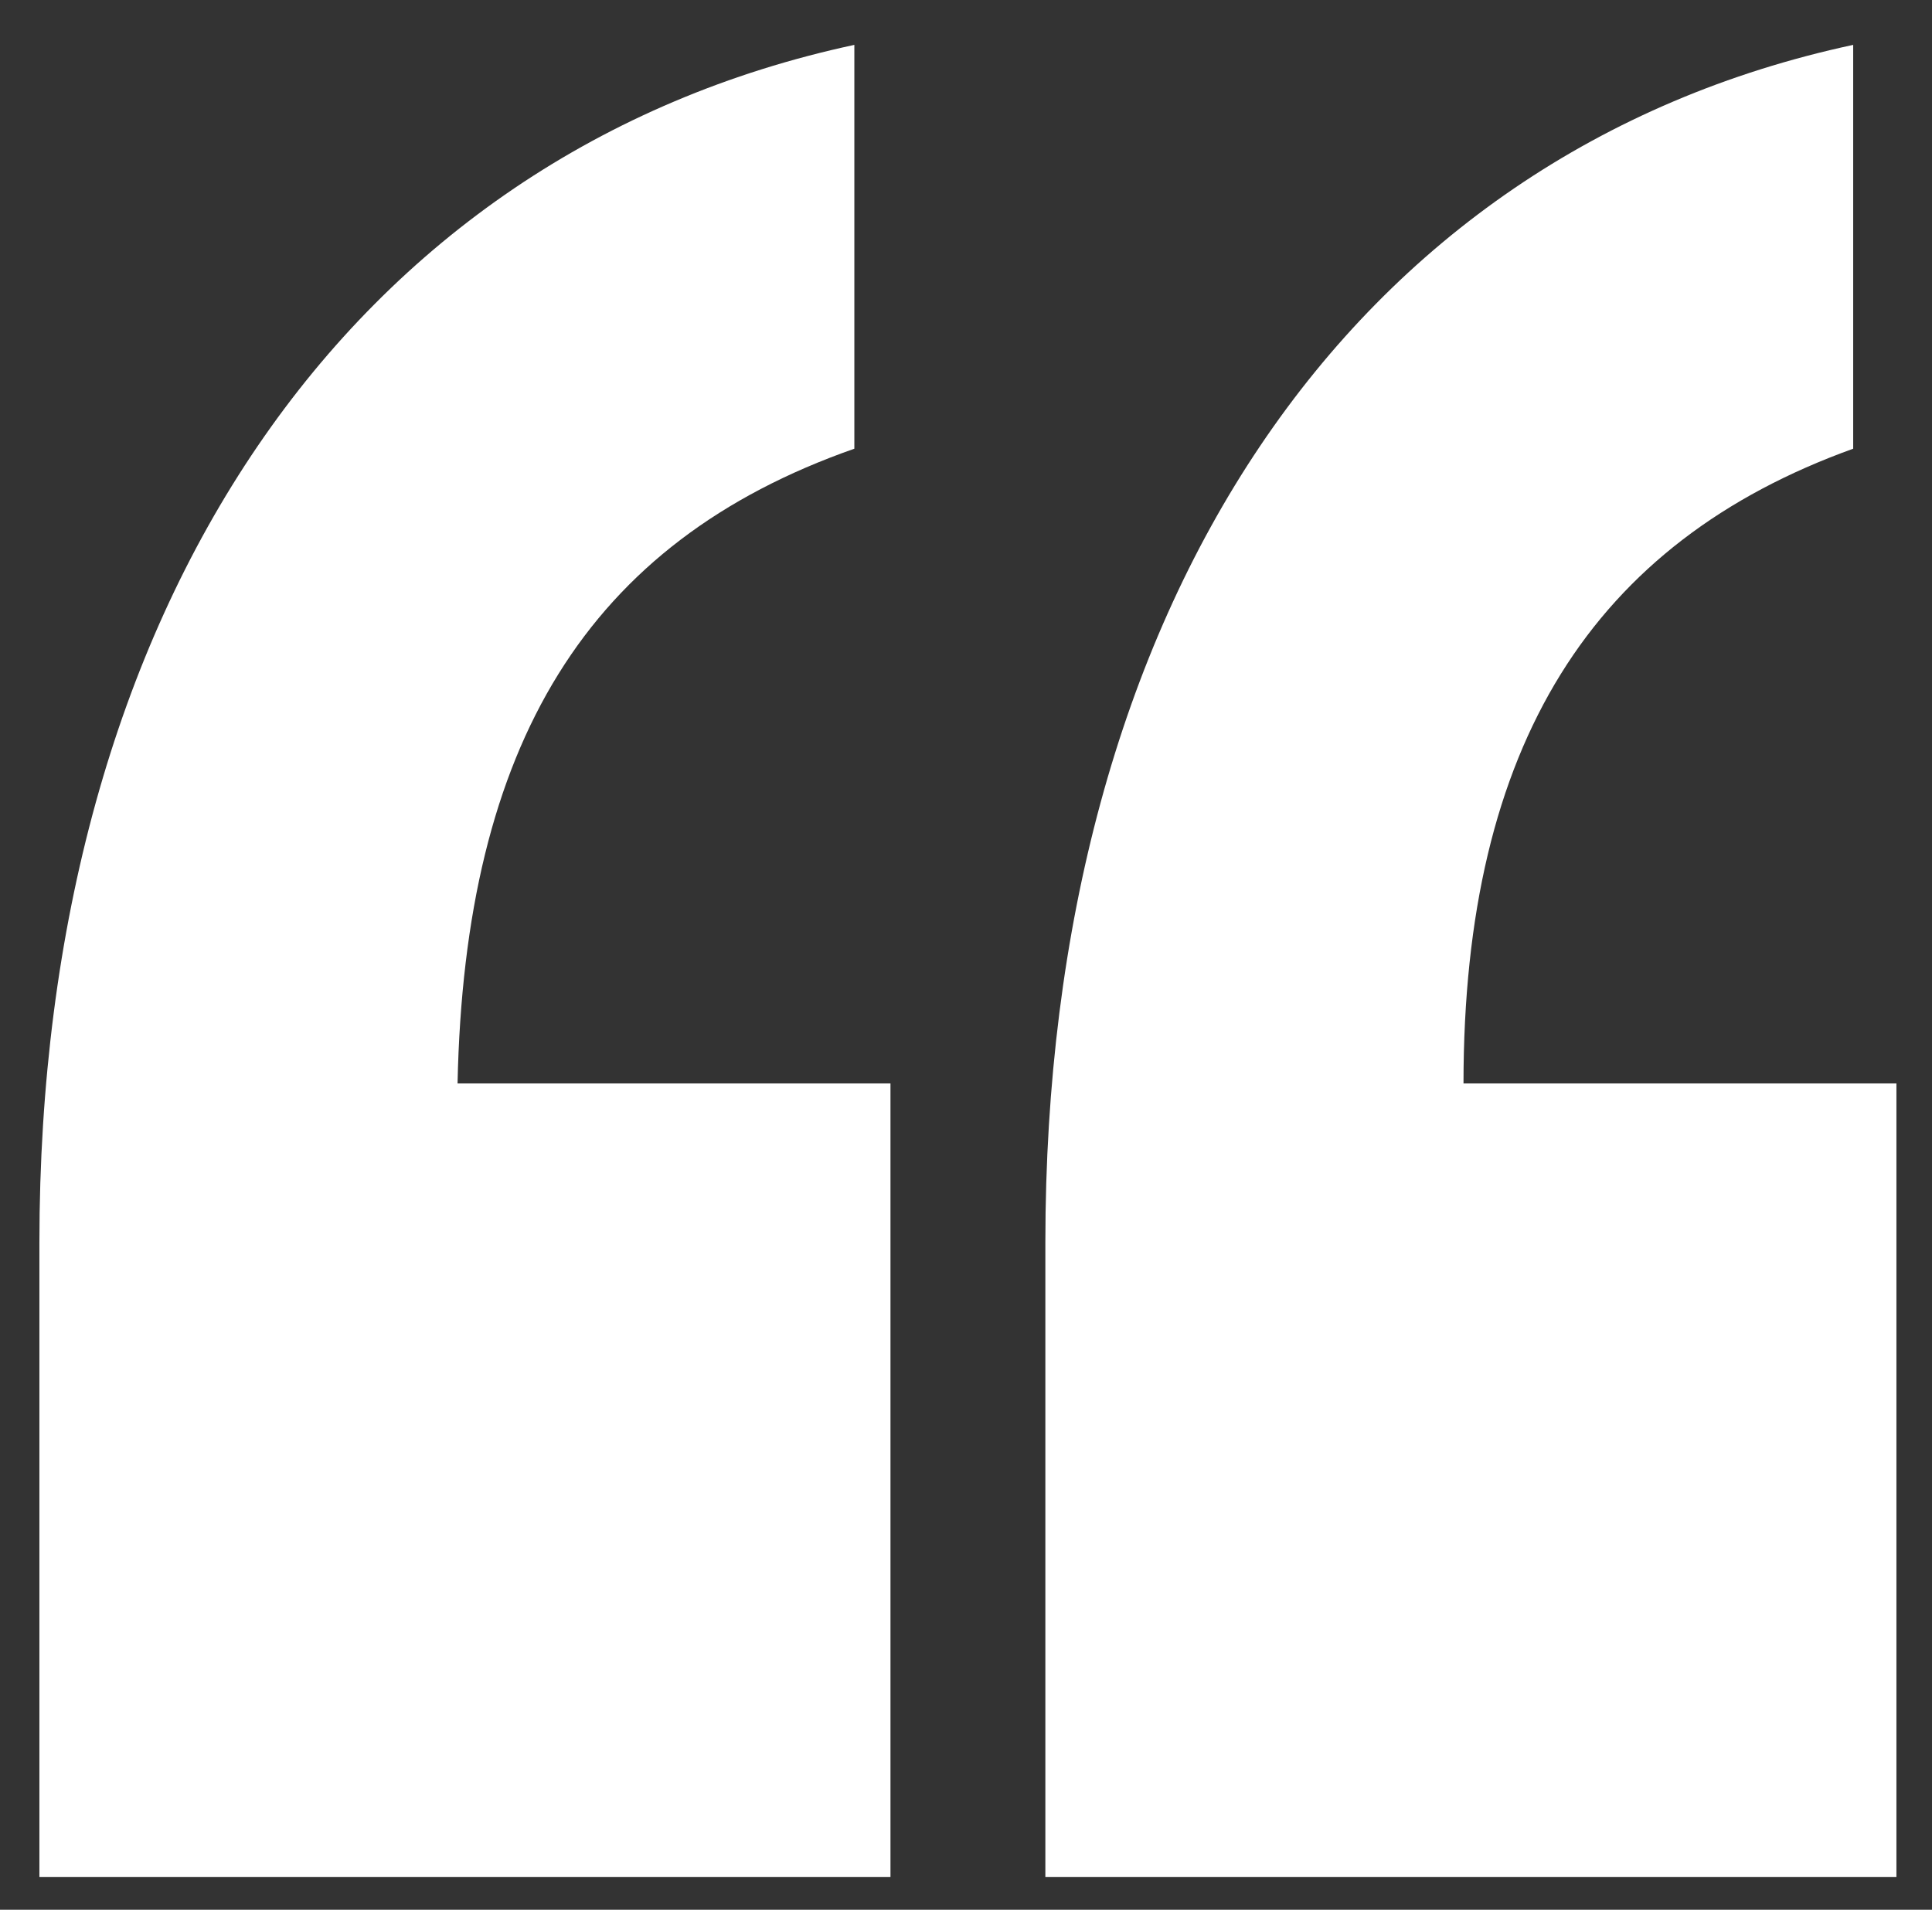
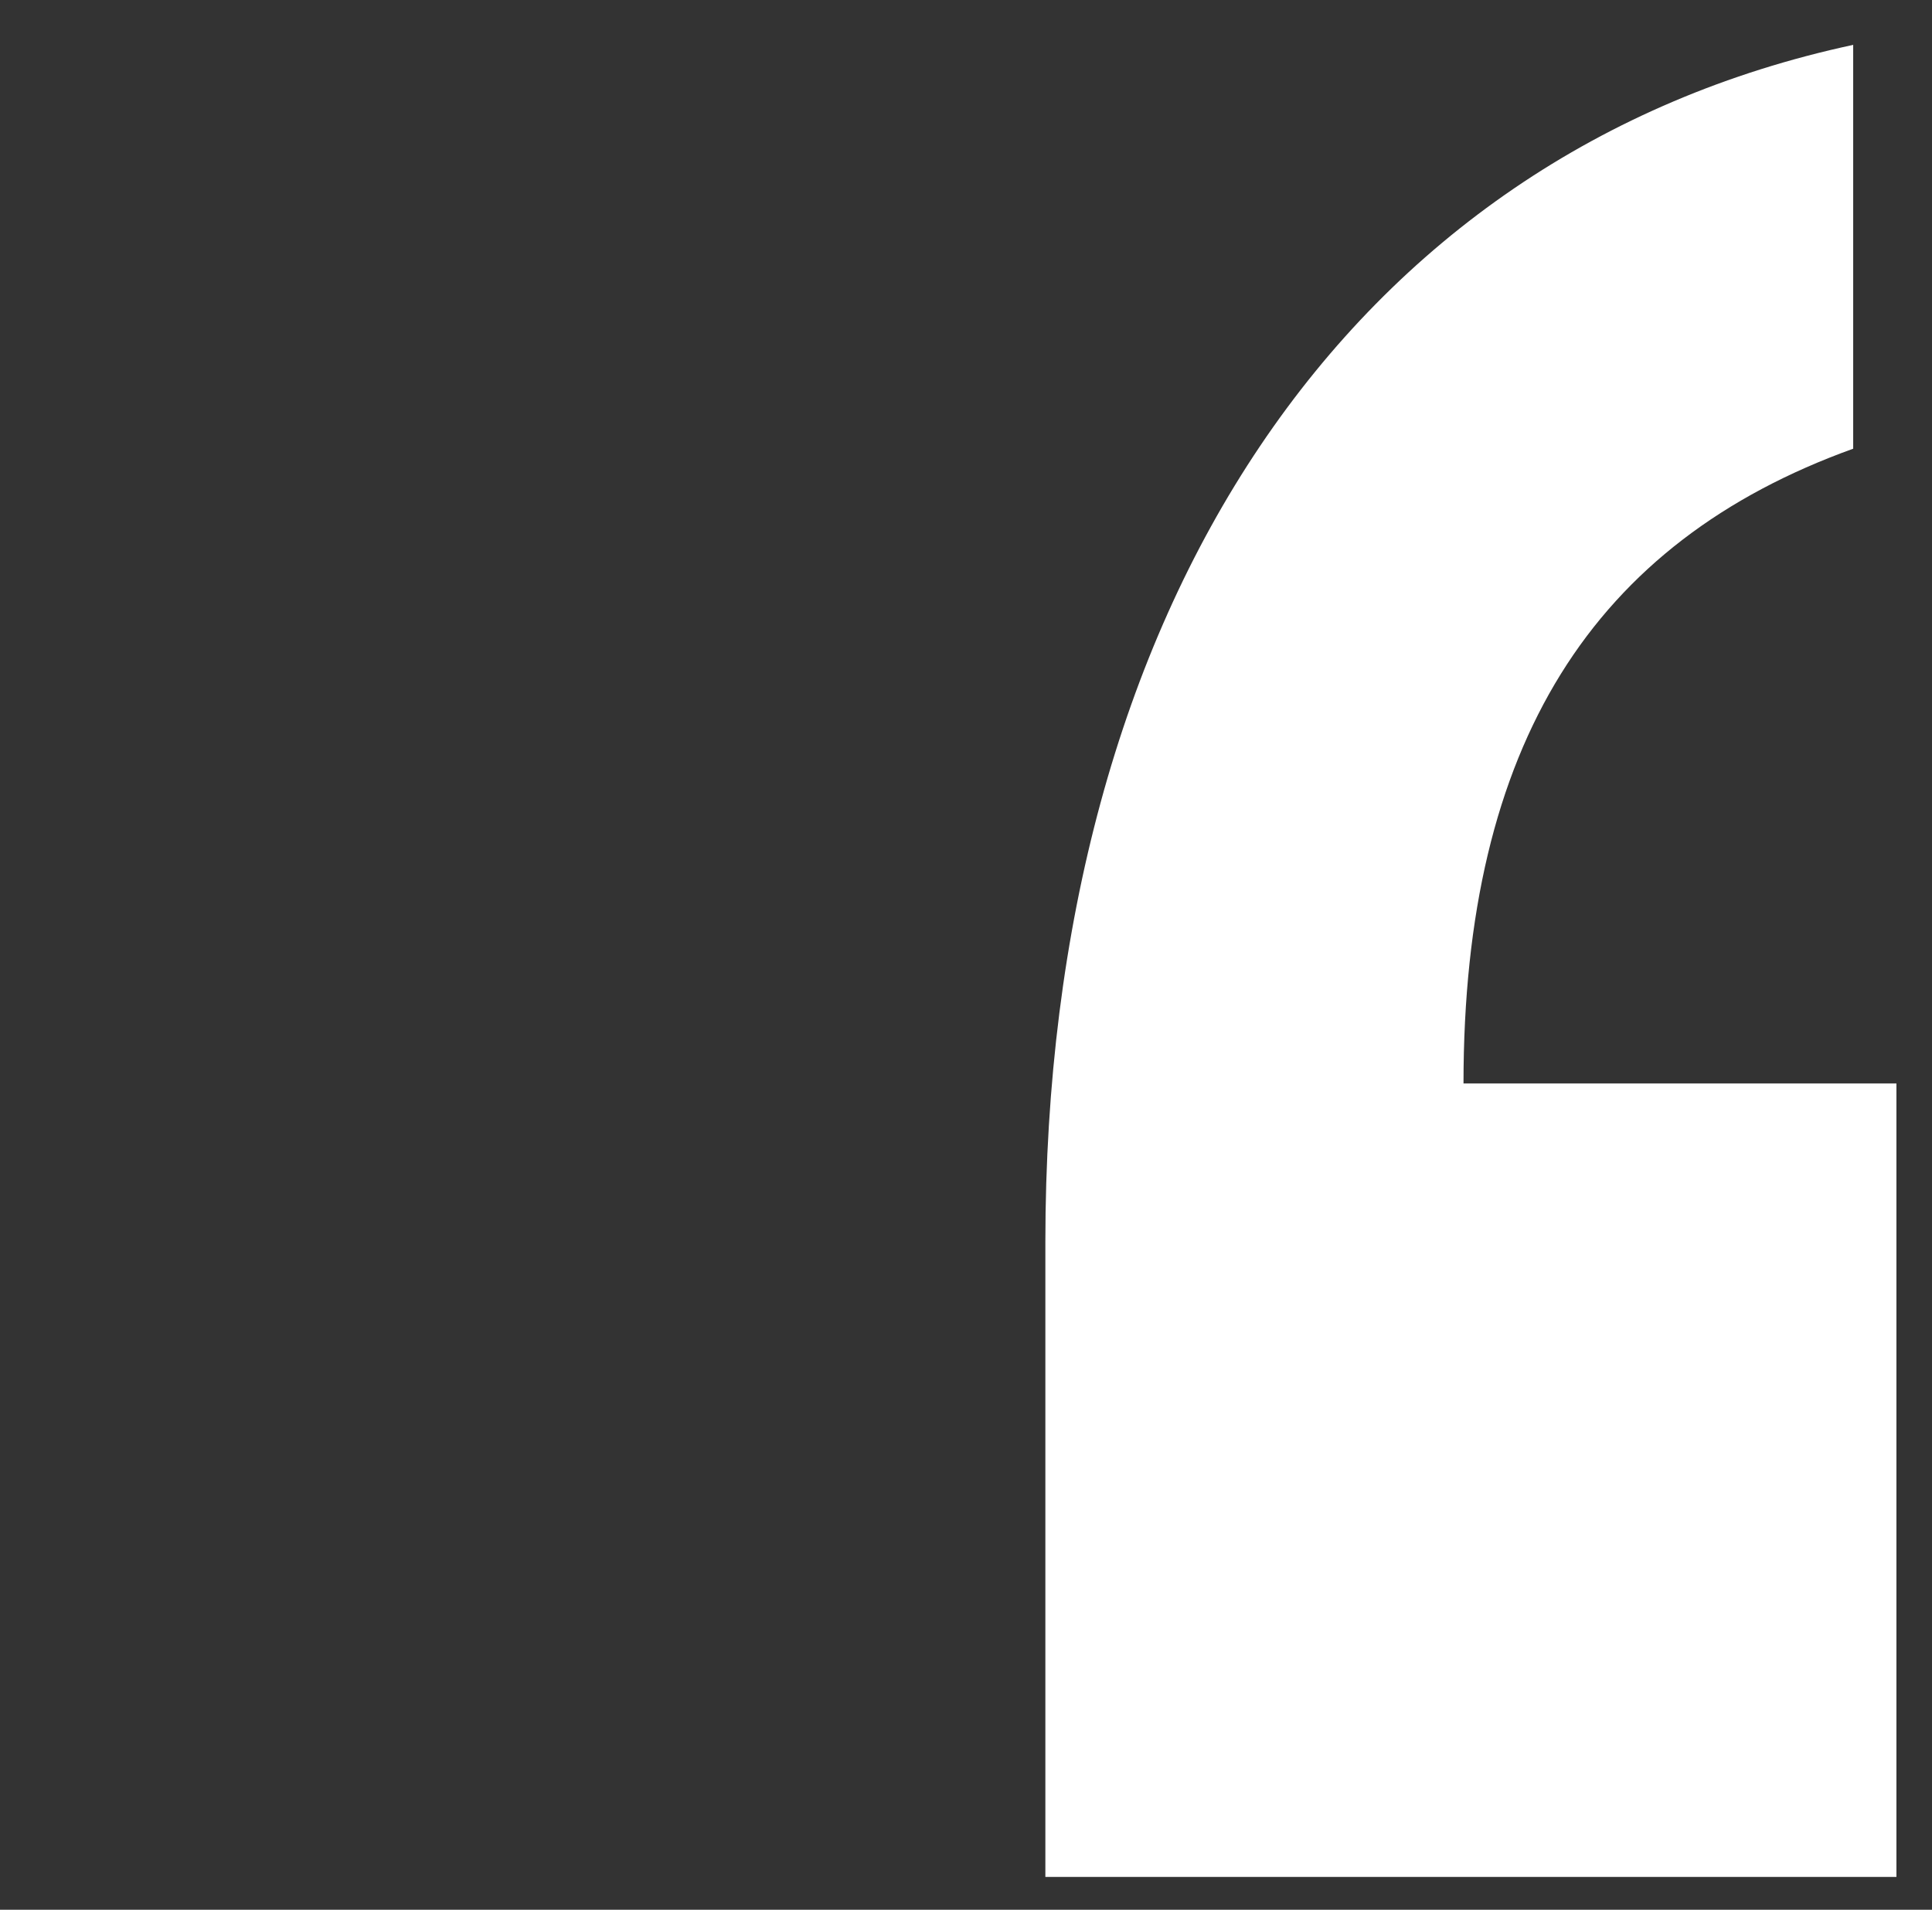
<svg xmlns="http://www.w3.org/2000/svg" version="1.1" id="Layer_1" x="0px" y="0px" viewBox="0 0 353 349" style="enable-background:new 0 0 353 349;" xml:space="preserve">
  <rect x="0" y="0" width="353" height="349" fill="#333333" stroke="none" />
  <style type="text/css"> .st0{fill:#FFFFFF;} </style>
-   <path class="st0" d="M7.2,343V227C7.2,111,63.9,28,156.1,8.2V82c-48.8,17.1-71.2,54-72.5,116h79.1v145H7.2z" />
  <path class="st0" d="M191,343V227c0-116,55.4-199,147.6-218.8V82c-47.5,17.1-71.2,54-71.2,116h79.1v145H191z" />
</svg>